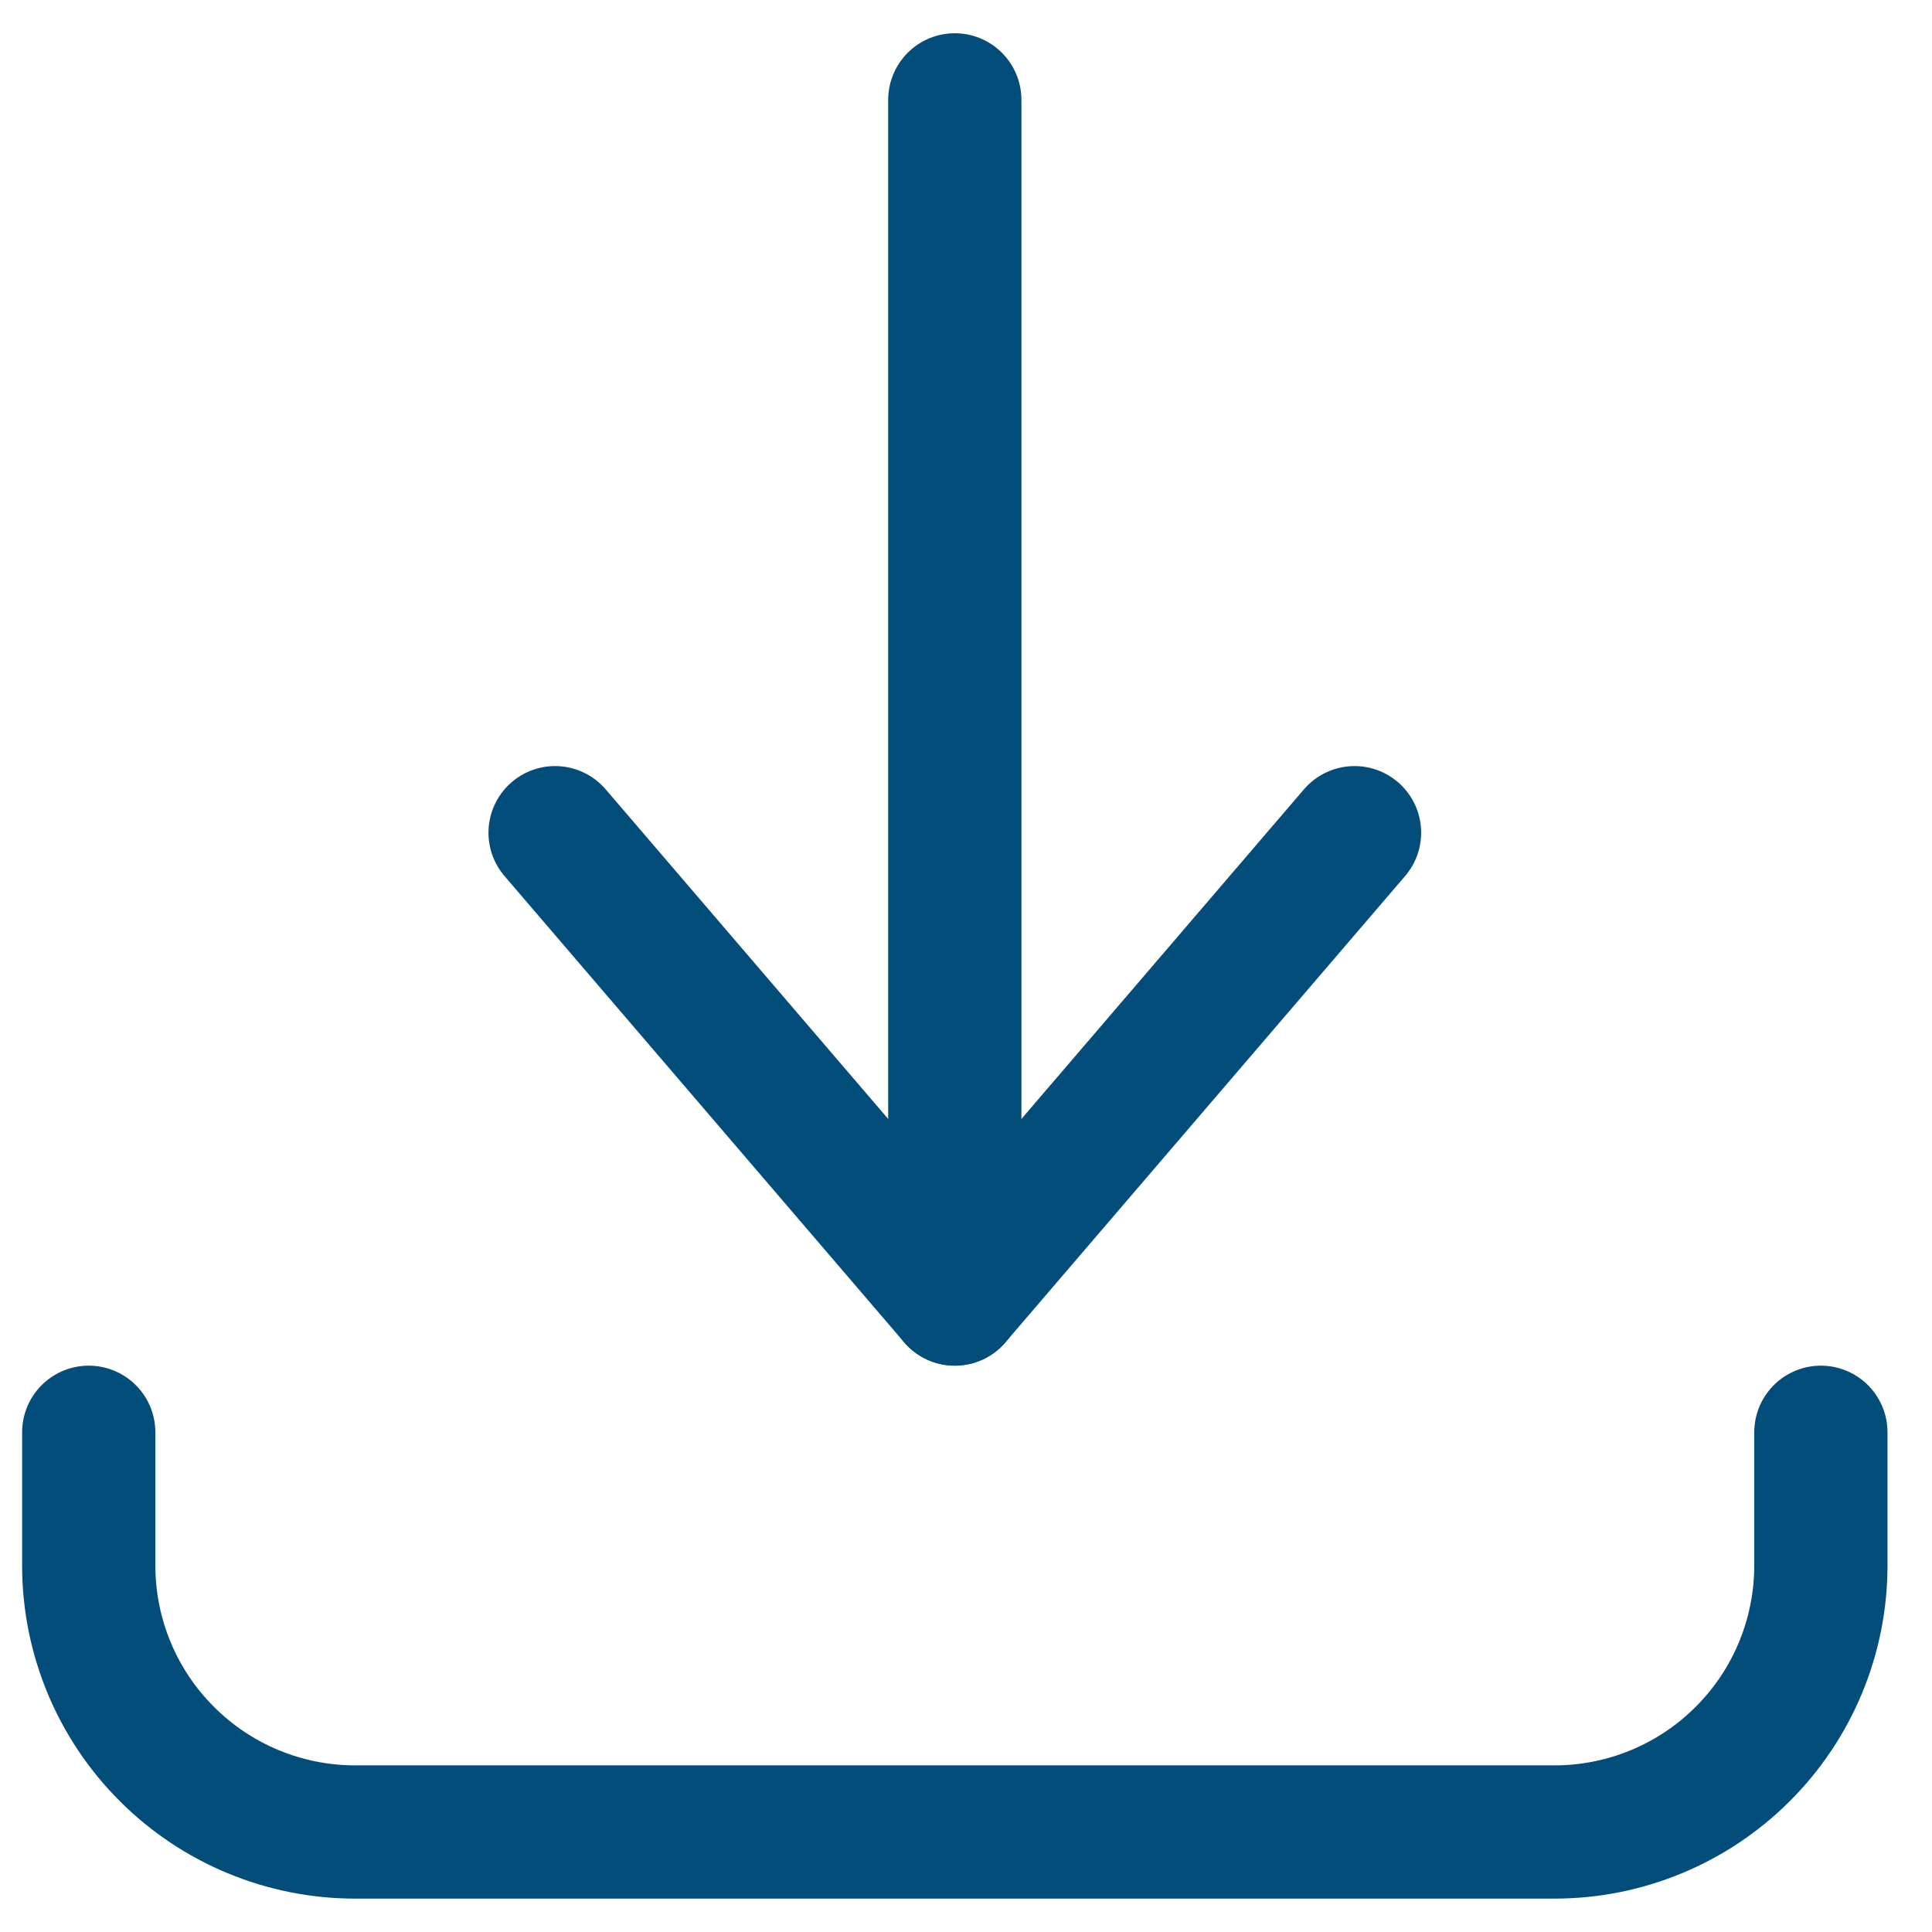
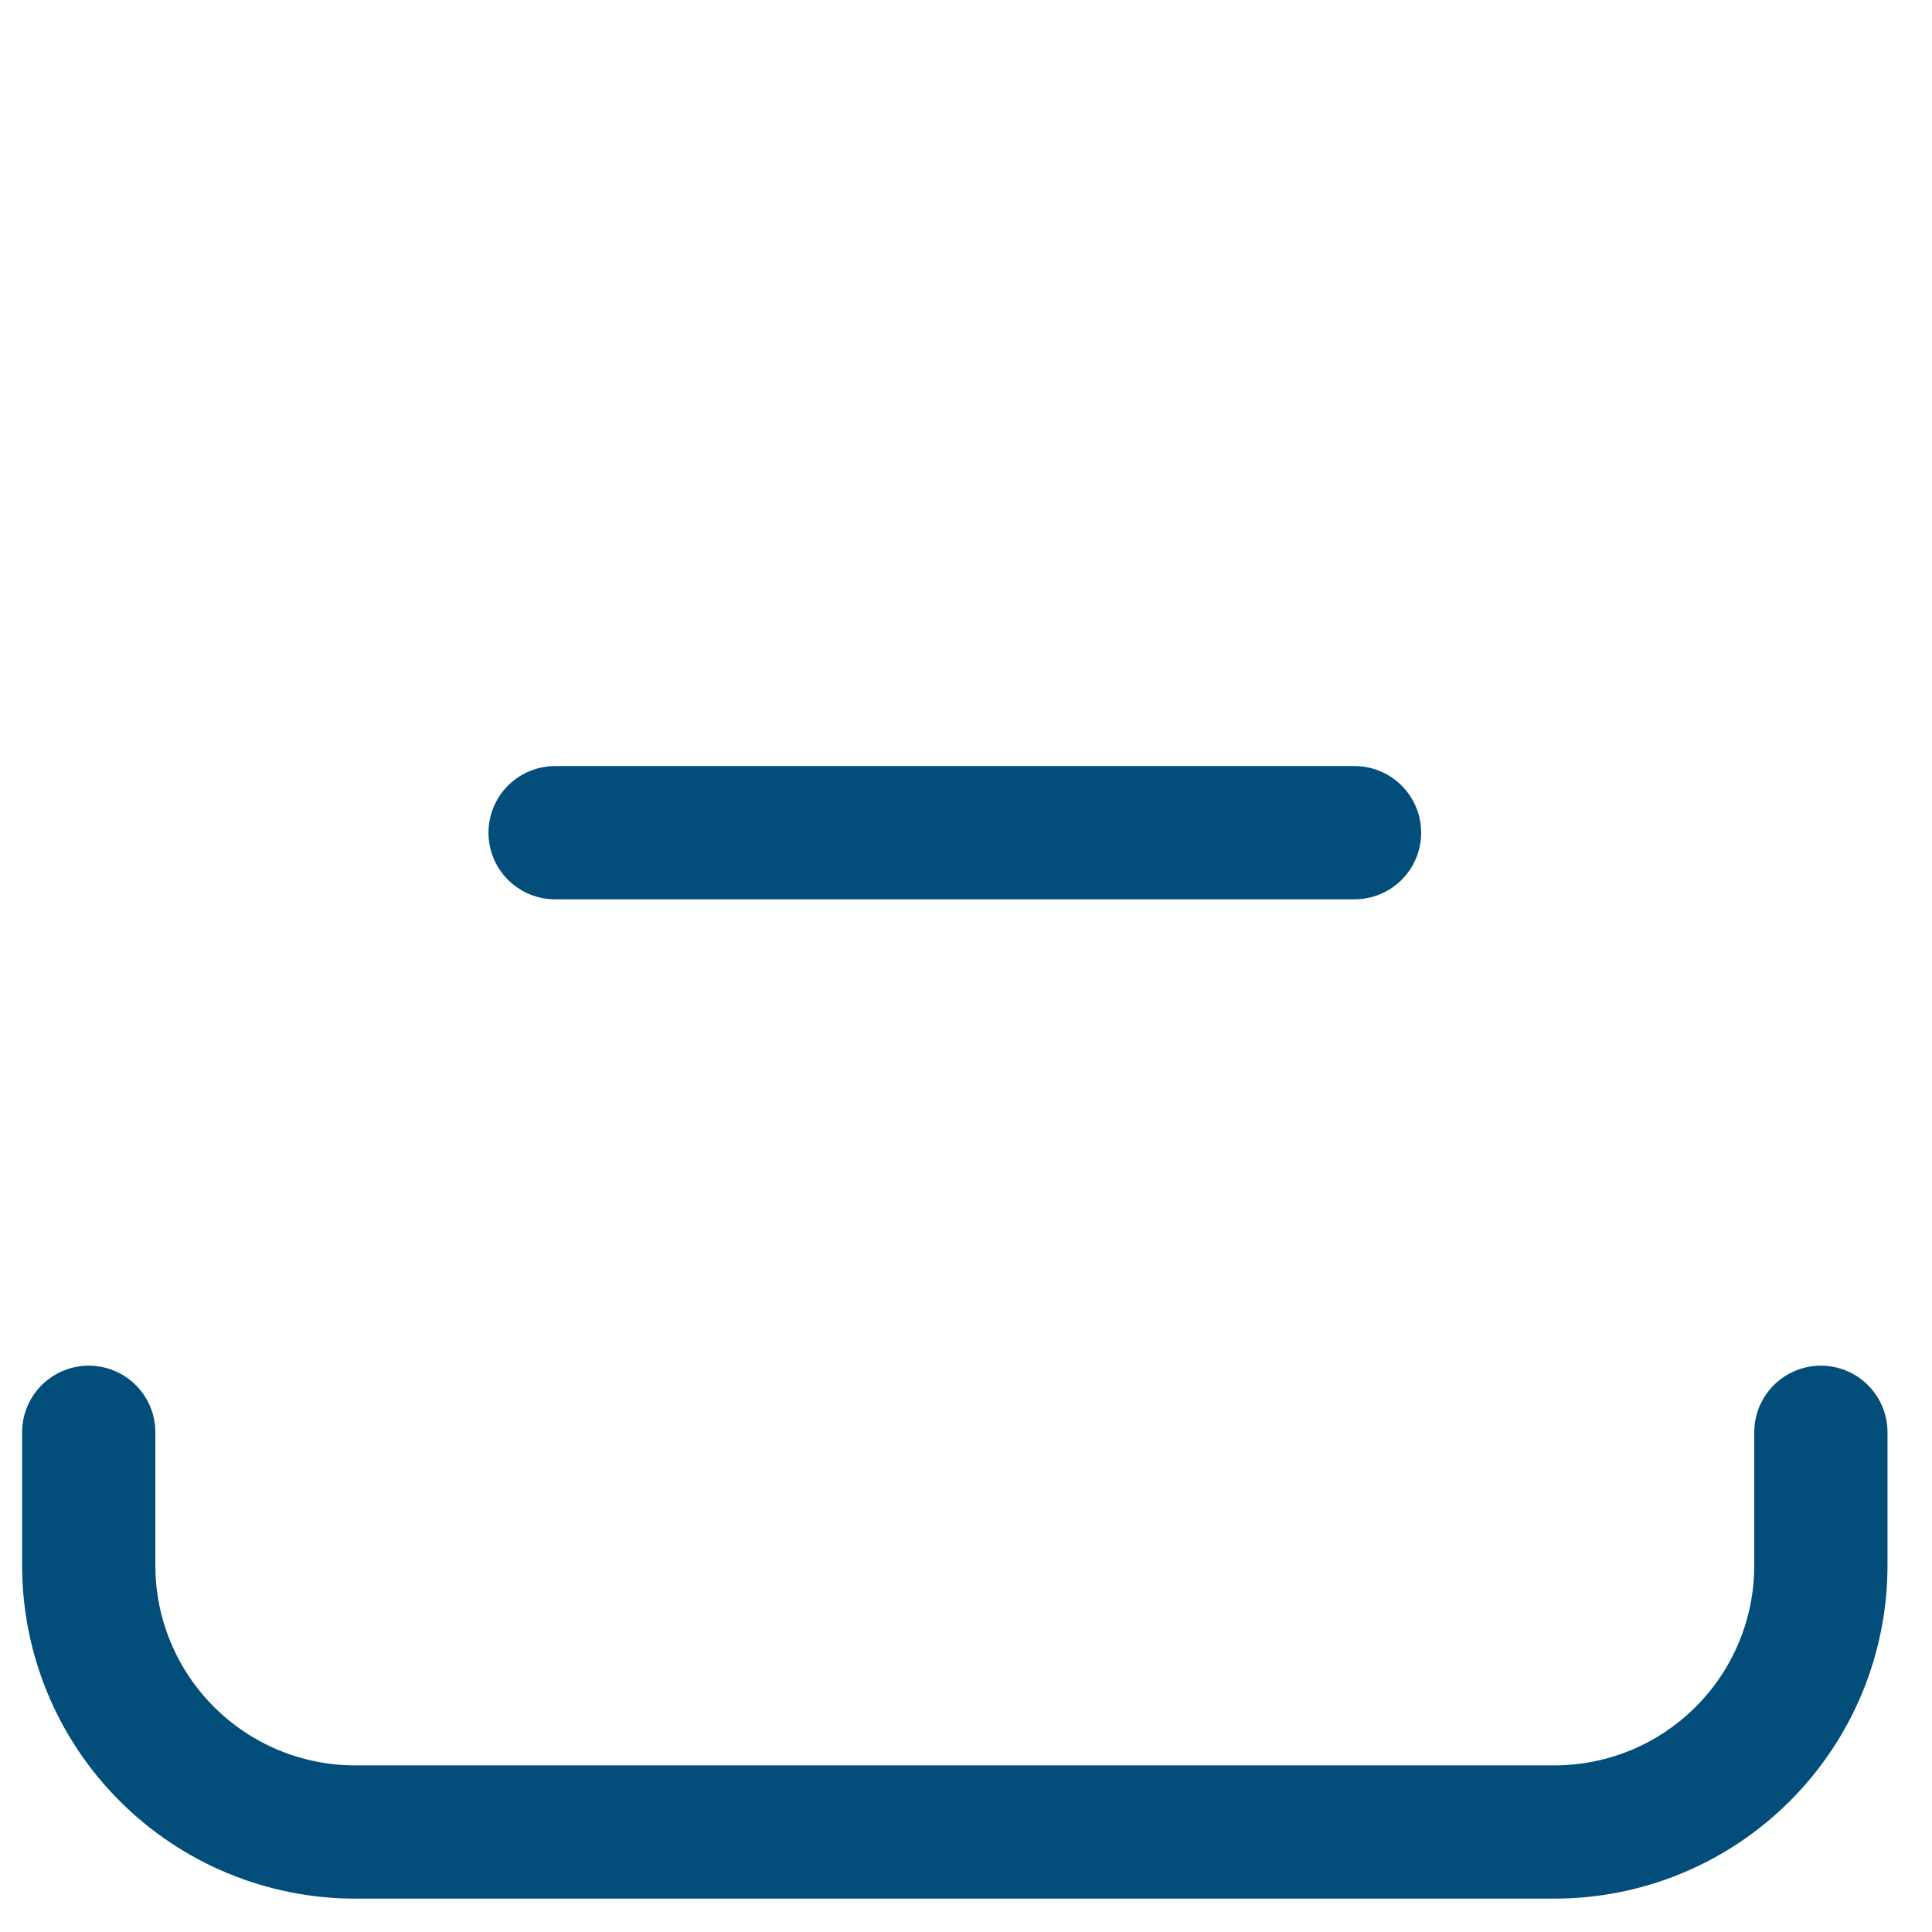
<svg xmlns="http://www.w3.org/2000/svg" width="29" height="29" viewBox="0 0 29 29" fill="none">
  <g id="Group">
    <g id="Group_2">
      <path id="Vector" d="M1.332 21.499V23.499C1.332 24.56 1.753 25.577 2.504 26.327C3.254 27.078 4.271 27.499 5.332 27.499H23.332C24.393 27.499 25.41 27.078 26.16 26.327C26.911 25.577 27.332 24.56 27.332 23.499V21.499" stroke="#034D7B" stroke-width="2" stroke-linecap="round" stroke-linejoin="round" />
-       <path id="Vector_2" d="M8.332 12.499L14.332 19.499L20.332 12.499" stroke="#034D7B" stroke-width="2" stroke-linecap="round" stroke-linejoin="round" />
-       <path id="Vector_3" d="M14.332 19.499V1.499" stroke="#034D7B" stroke-width="2" stroke-linecap="round" stroke-linejoin="round" />
+       <path id="Vector_2" d="M8.332 12.499L20.332 12.499" stroke="#034D7B" stroke-width="2" stroke-linecap="round" stroke-linejoin="round" />
    </g>
  </g>
</svg>